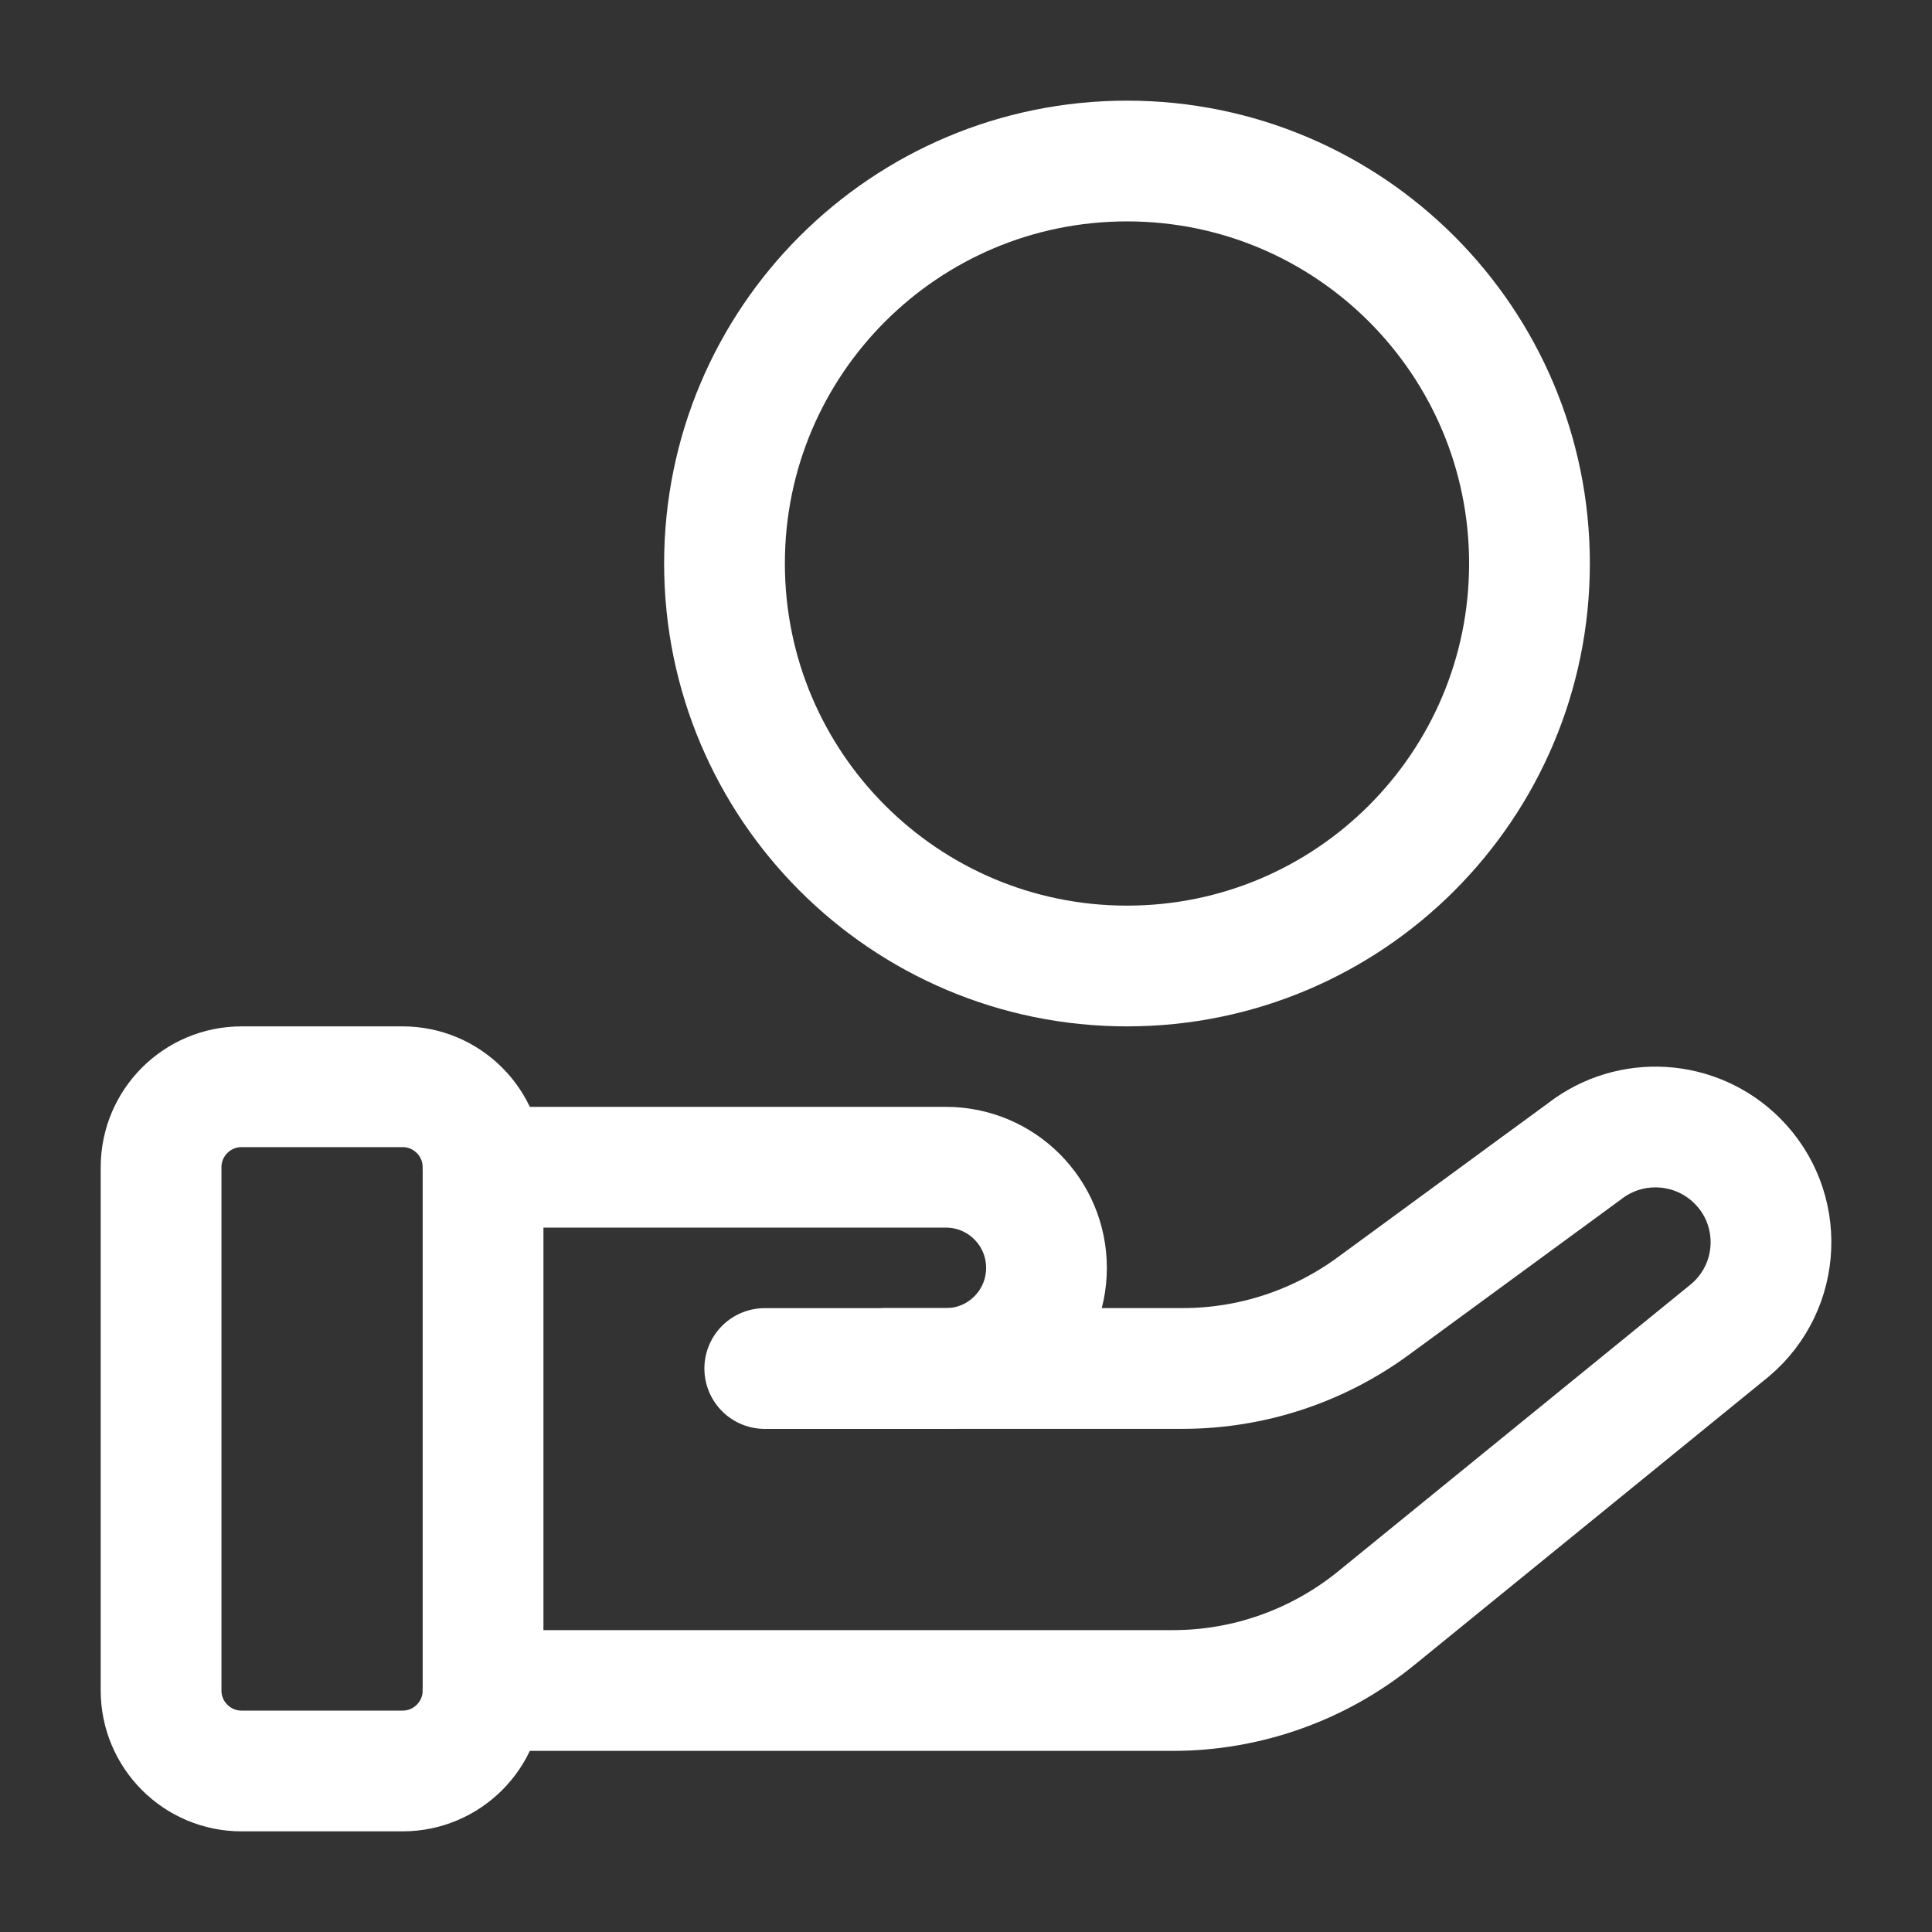
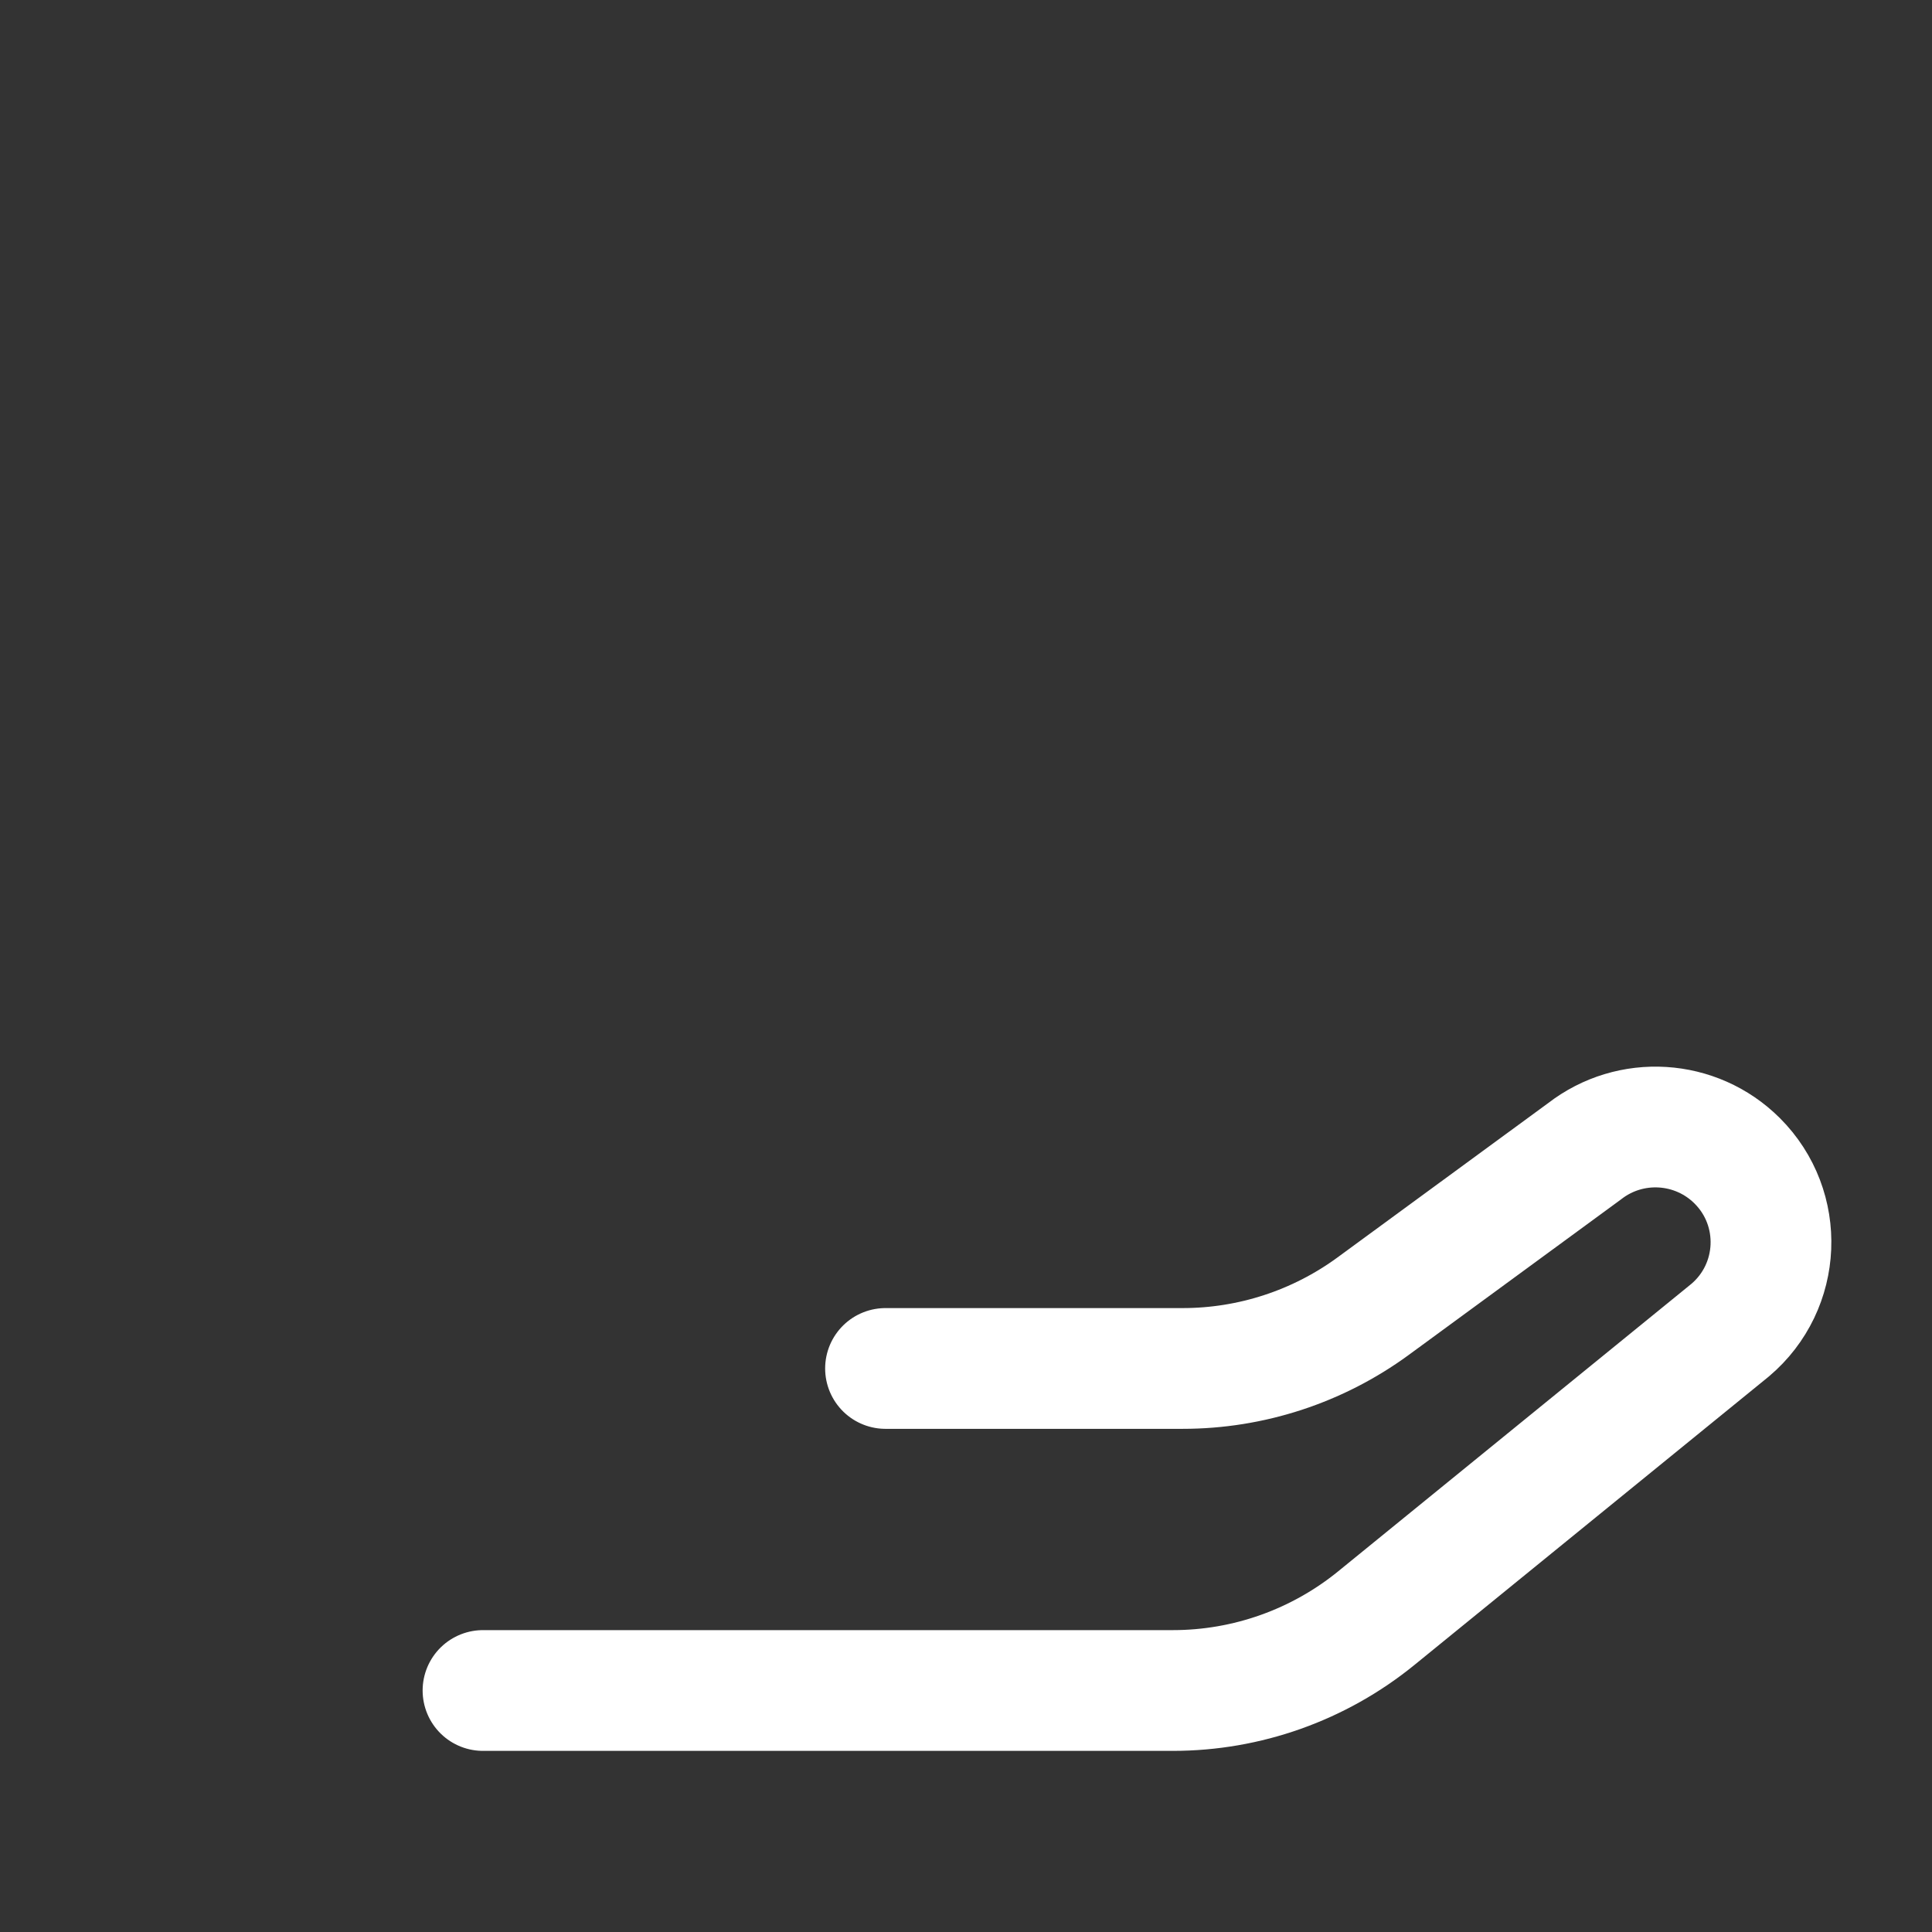
<svg xmlns="http://www.w3.org/2000/svg" width="32" height="32" viewBox="0 0 32 32" fill="none">
  <rect x="0" y="0" width="32" height="32" fill="#333333" stroke="none" />
-   <path d="M6.668 18H4.001C3.265 18 2.668 18.597 2.668 19.333V28C2.668 28.736 3.265 29.333 4.001 29.333H6.668C7.404 29.333 8.001 28.736 8.001 28V19.333C8.001 18.597 7.404 18 6.668 18Z" stroke="white" stroke-width="2" stroke-linecap="round" stroke-linejoin="round" />
-   <path d="M8 19.333H15.667C16.587 19.333 17.333 20.079 17.333 21C17.333 21.921 16.587 22.667 15.667 22.667H12.667" stroke="white" stroke-width="2" stroke-linecap="round" stroke-linejoin="round" />
  <path d="M14.667 22.666H19.589C20.722 22.666 21.826 22.305 22.741 21.636L26.245 19.069C27.006 18.478 28.09 18.545 28.773 19.226C29.564 20.015 29.51 21.31 28.656 22.032L22.794 26.803C21.842 27.577 20.653 28 19.427 28H8" stroke="white" stroke-width="2" stroke-linecap="round" stroke-linejoin="round" />
-   <path d="M25.333 9.333C25.333 13.015 22.349 16 18.667 16C14.985 16 12 13.015 12 9.333C12 5.651 14.985 2.667 18.667 2.667C22.349 2.667 25.333 5.651 25.333 9.333Z" stroke="white" stroke-width="2" stroke-linecap="round" stroke-linejoin="round" />
</svg>